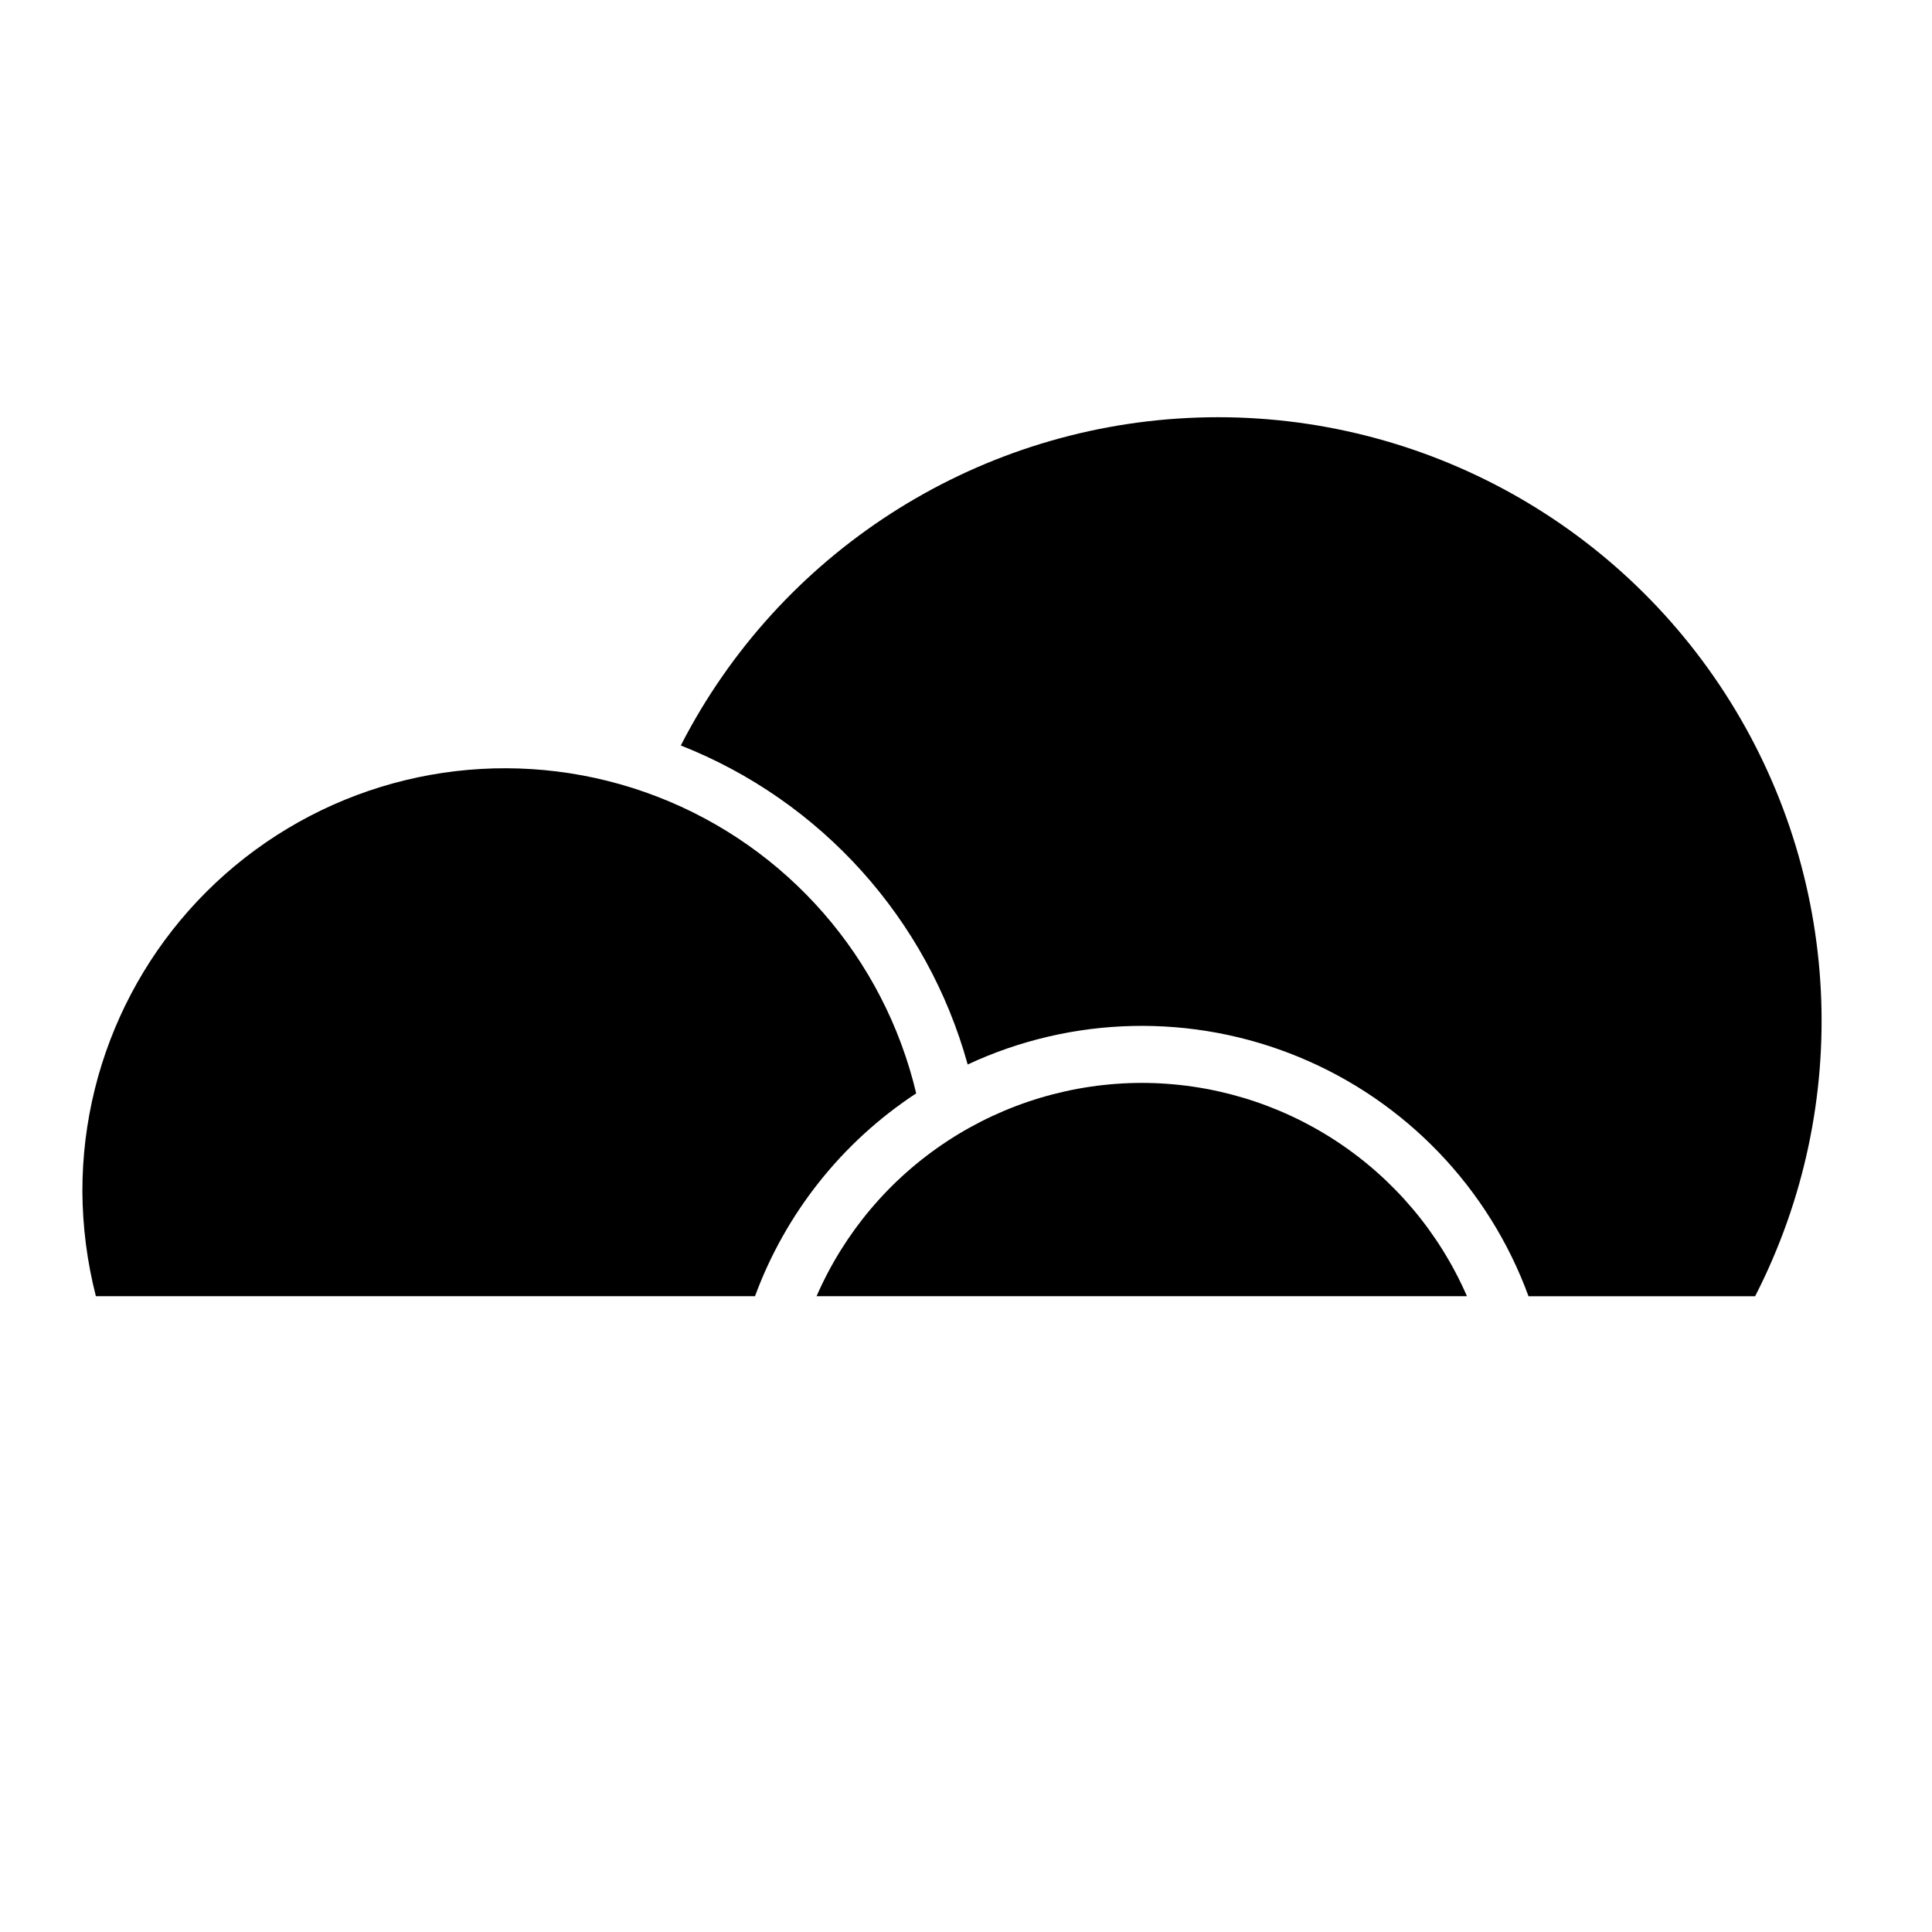
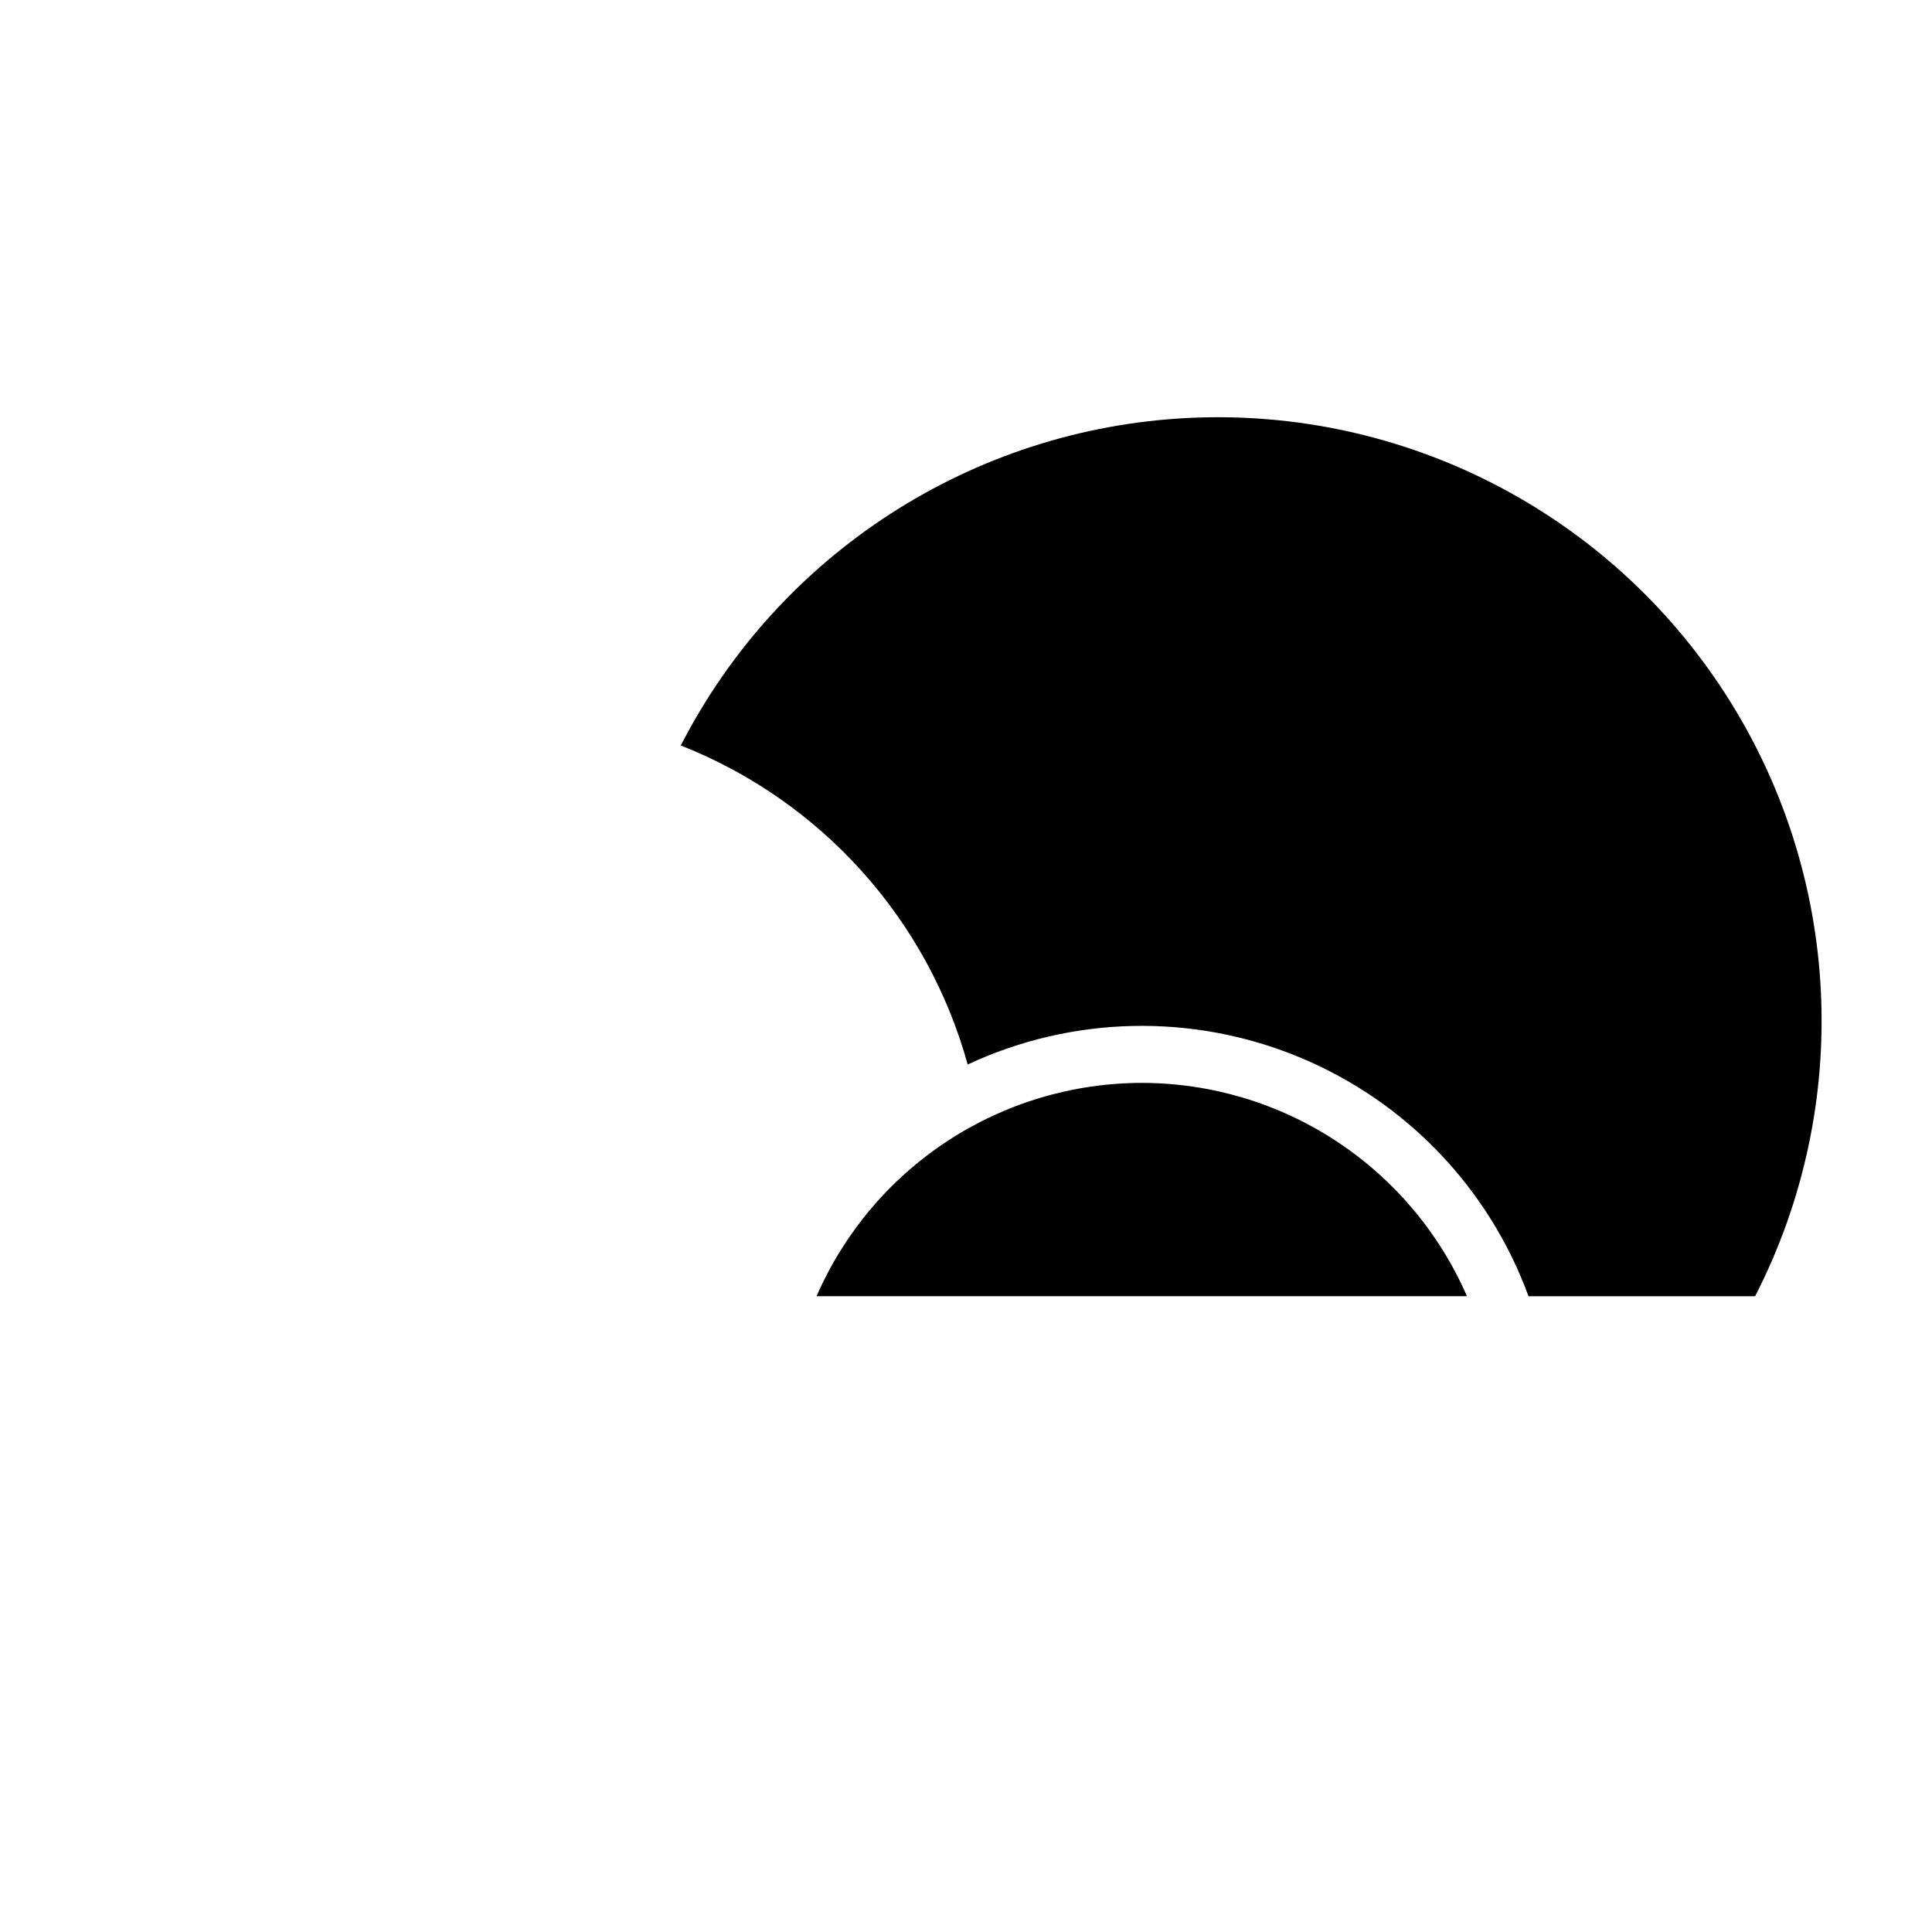
<svg xmlns="http://www.w3.org/2000/svg" fill="#000000" width="800px" height="800px" version="1.1" viewBox="144 144 512 512">
  <g>
-     <path d="m386.8 433.75c-8.52-35.938-34.215-65.363-68.676-78.652-34.461-13.289-73.258-8.734-103.7 12.176-30.445 20.91-48.625 55.488-48.59 92.422 0.047 9.383 1.25 18.723 3.578 27.812h174.67c8.121-22.031 23.098-40.875 42.723-53.758z" />
    <path d="m400.45 426.1c27.703-12.926 59.559-13.637 87.809-1.965 28.254 11.676 50.316 34.668 60.812 63.379h60.055c26.074-50.859 23.031-111.76-7.977-159.77-31.008-48.008-85.27-75.828-142.35-72.977-57.078 2.848-108.3 35.934-134.38 86.789 37.211 14.68 65.367 45.984 76.027 84.543z" />
    <path d="m446.6 430.98c-18.309 0.016-36.219 5.371-51.527 15.41-15.312 10.039-27.363 24.328-34.676 41.117h172.36c-7.305-16.785-19.348-31.07-34.648-41.113-15.301-10.039-33.203-15.398-51.504-15.414z" />
  </g>
</svg>